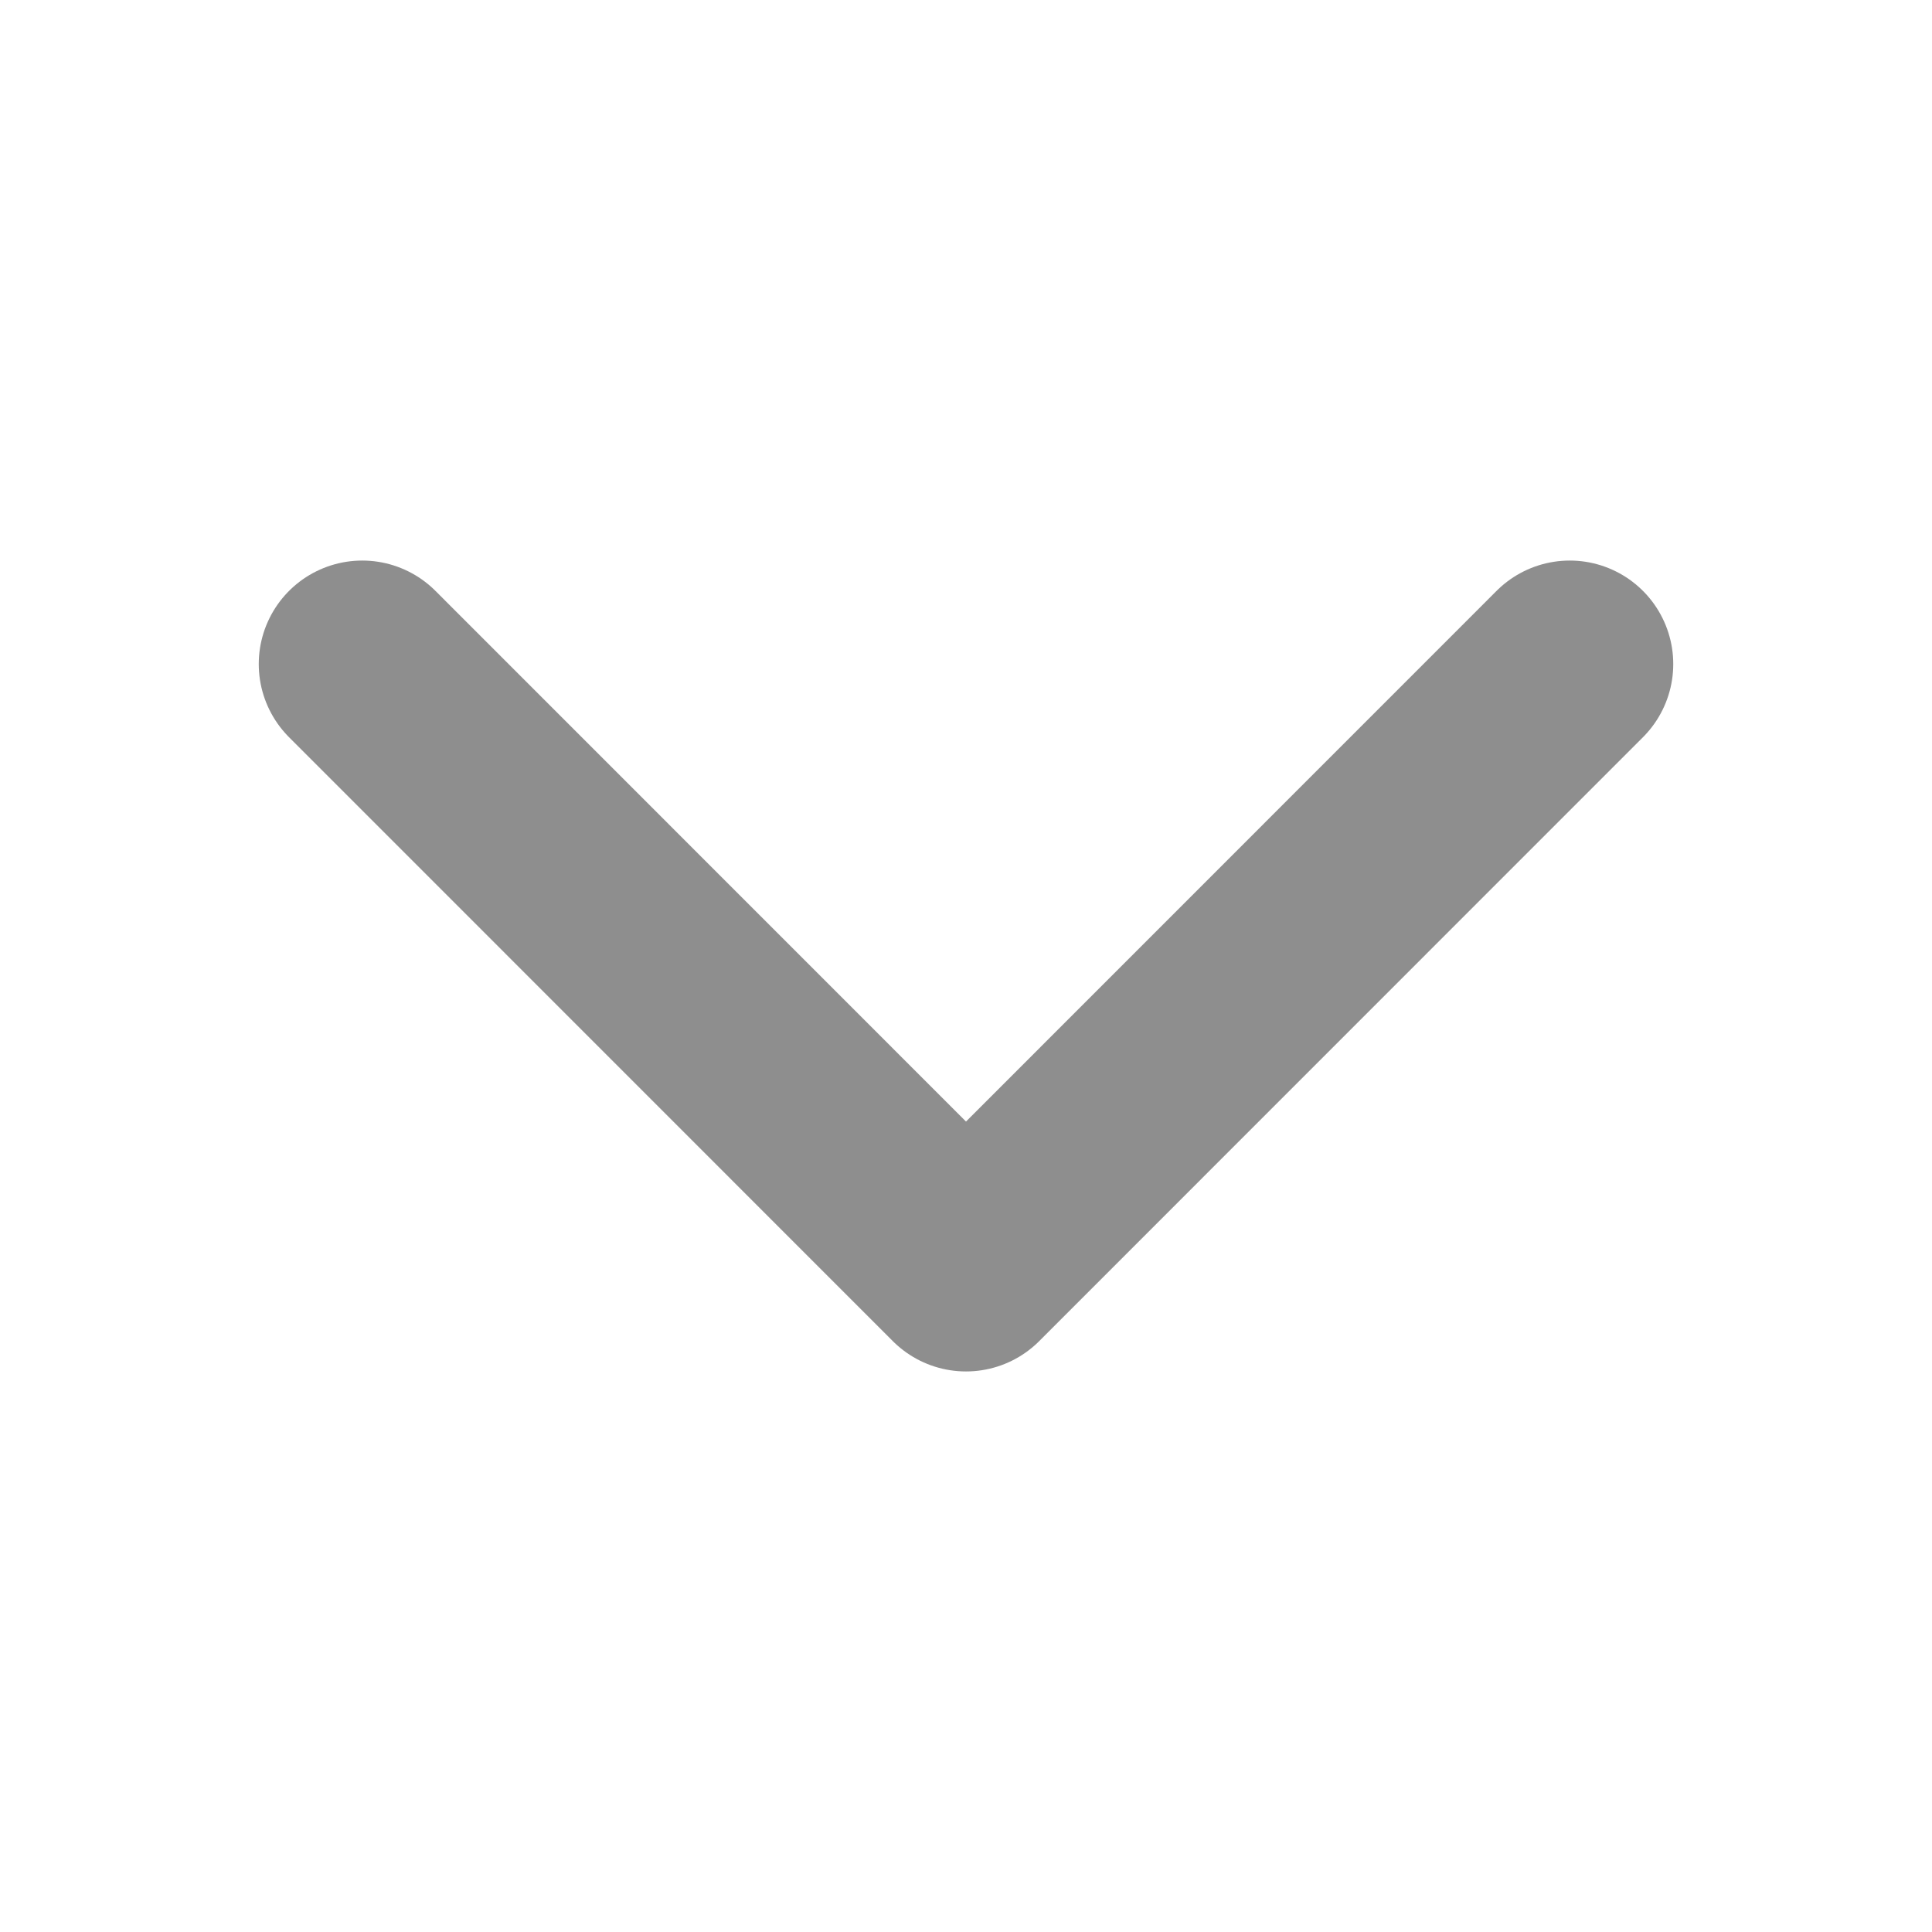
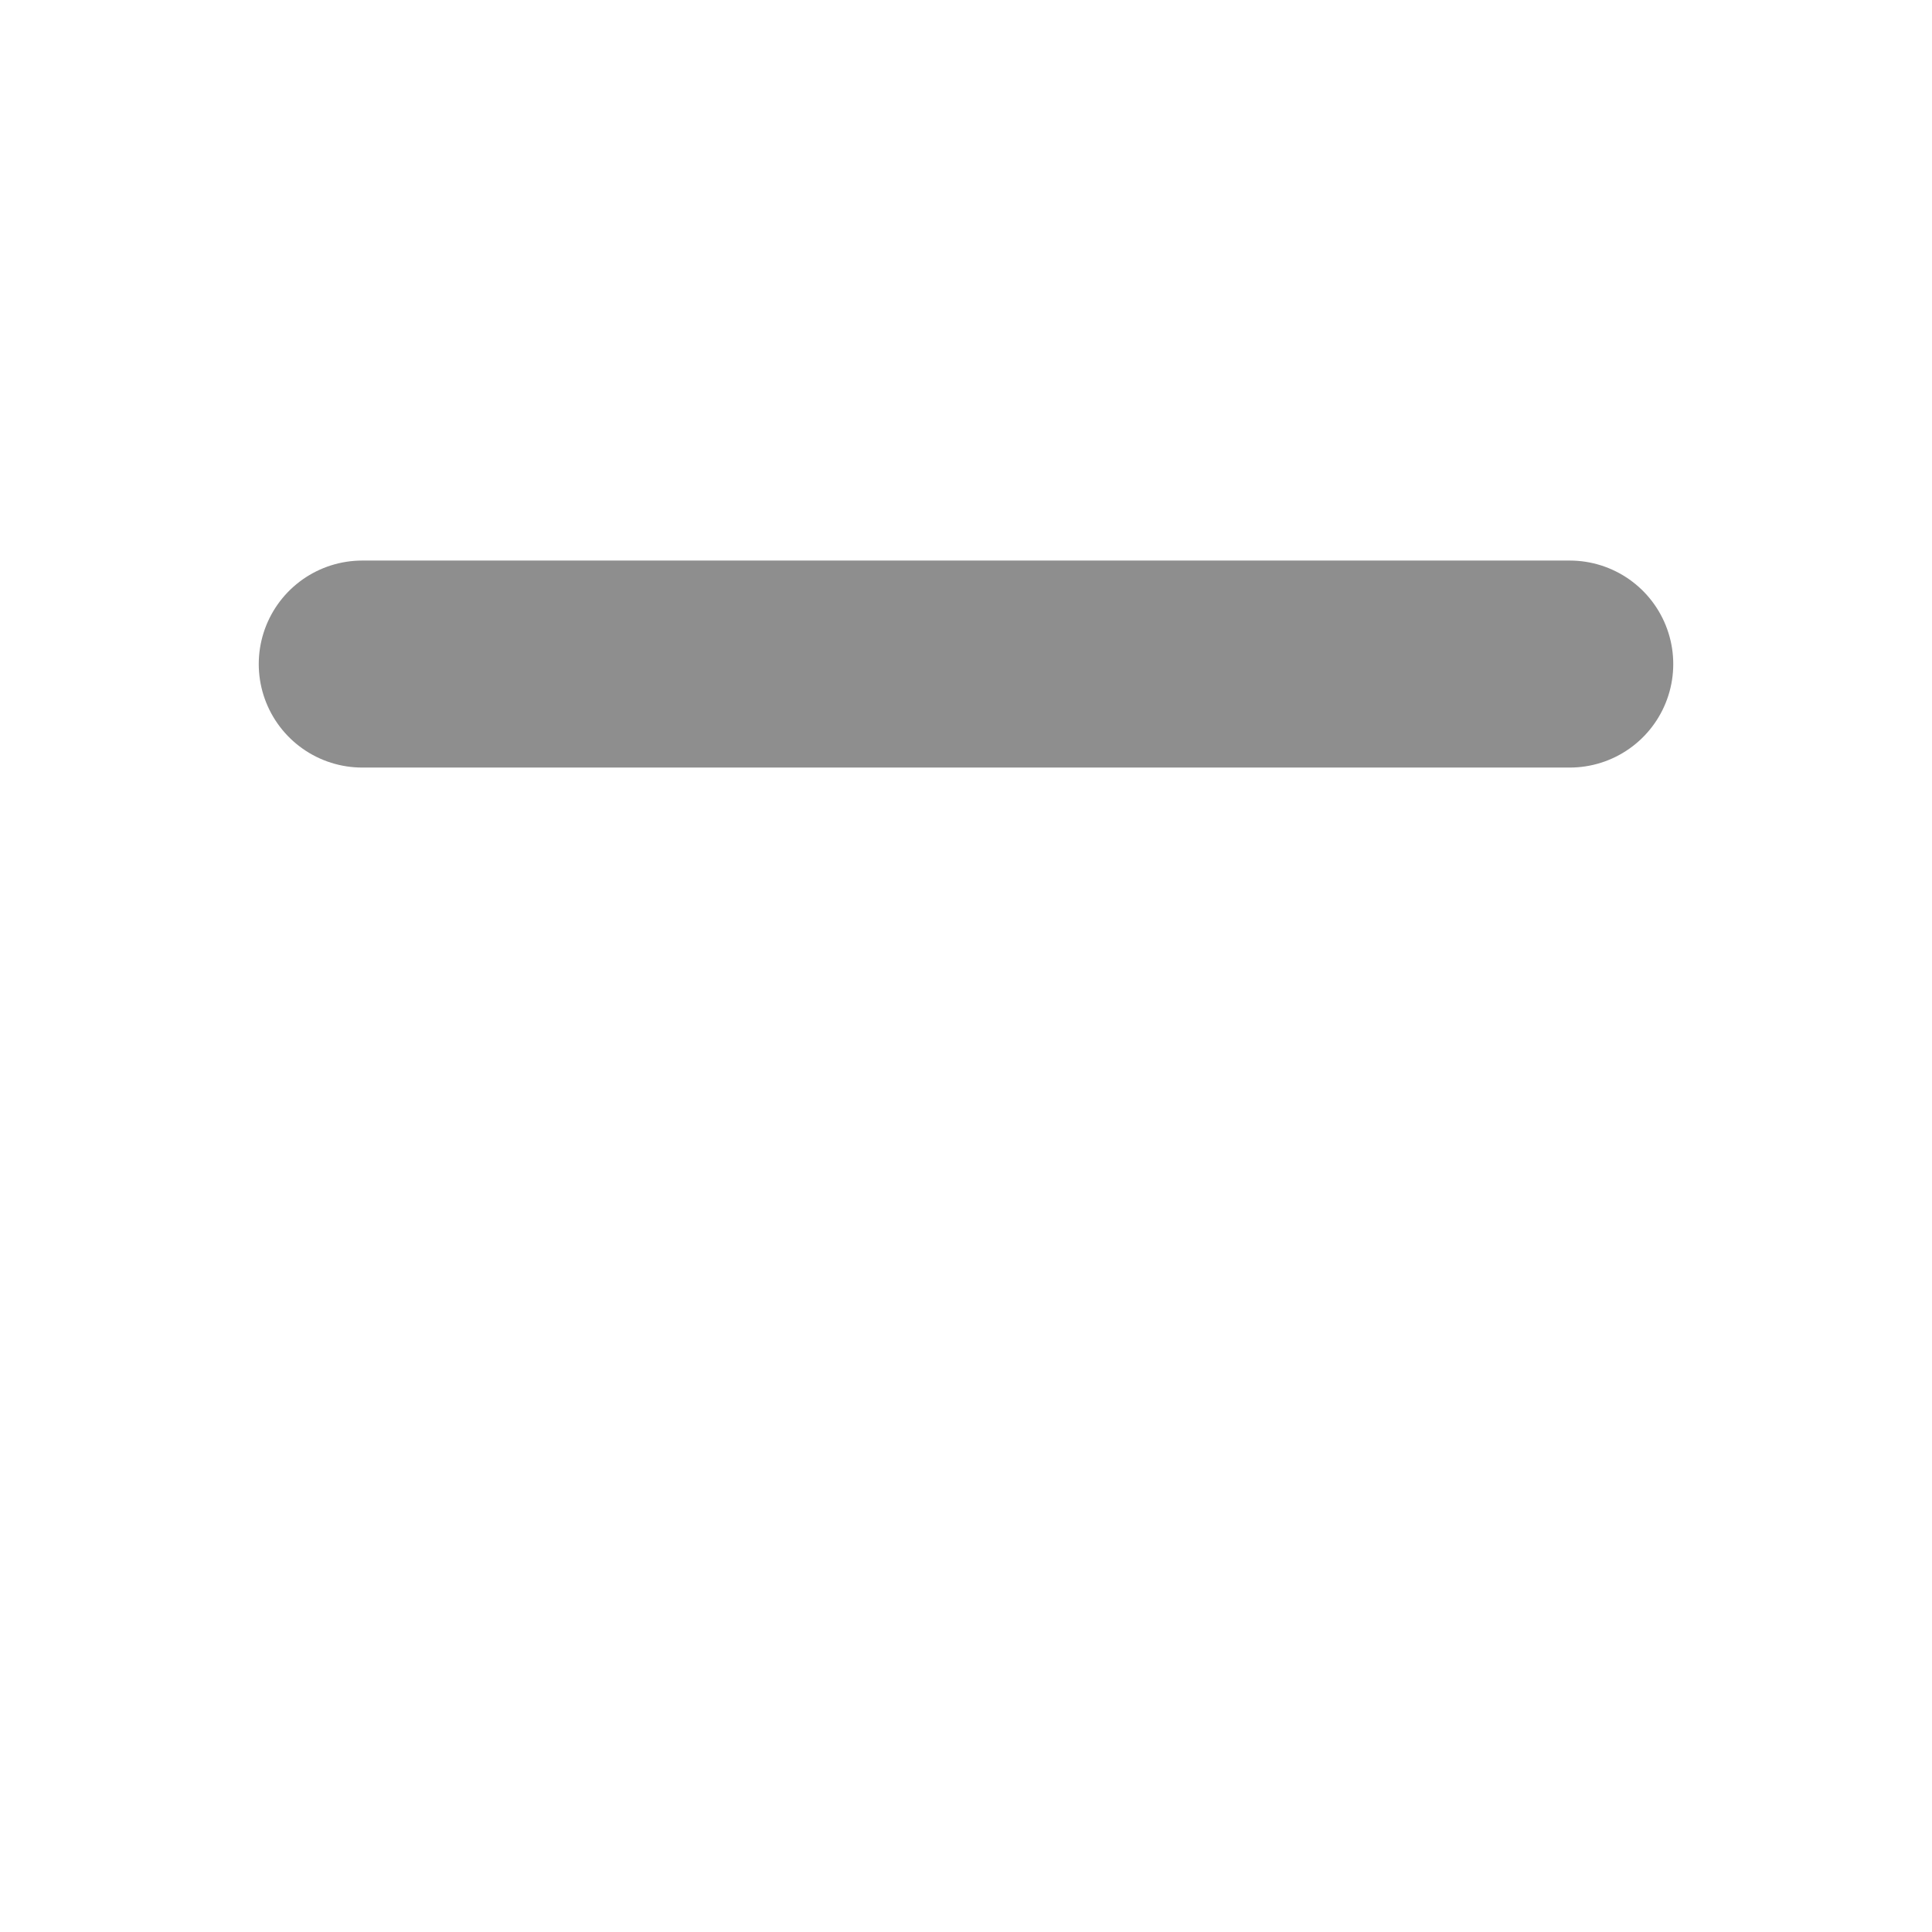
<svg xmlns="http://www.w3.org/2000/svg" width="14" height="14" viewBox="0 0 14 14" fill="none">
  <g id="Icon 24px">
-     <path id="Vector 335" d="M11.375 4.812L7 9.188L2.625 4.812" stroke="#8E8E8E" stroke-width="1.5" stroke-linecap="round" stroke-linejoin="round" />
+     <path id="Vector 335" d="M11.375 4.812L2.625 4.812" stroke="#8E8E8E" stroke-width="1.5" stroke-linecap="round" stroke-linejoin="round" />
  </g>
</svg>